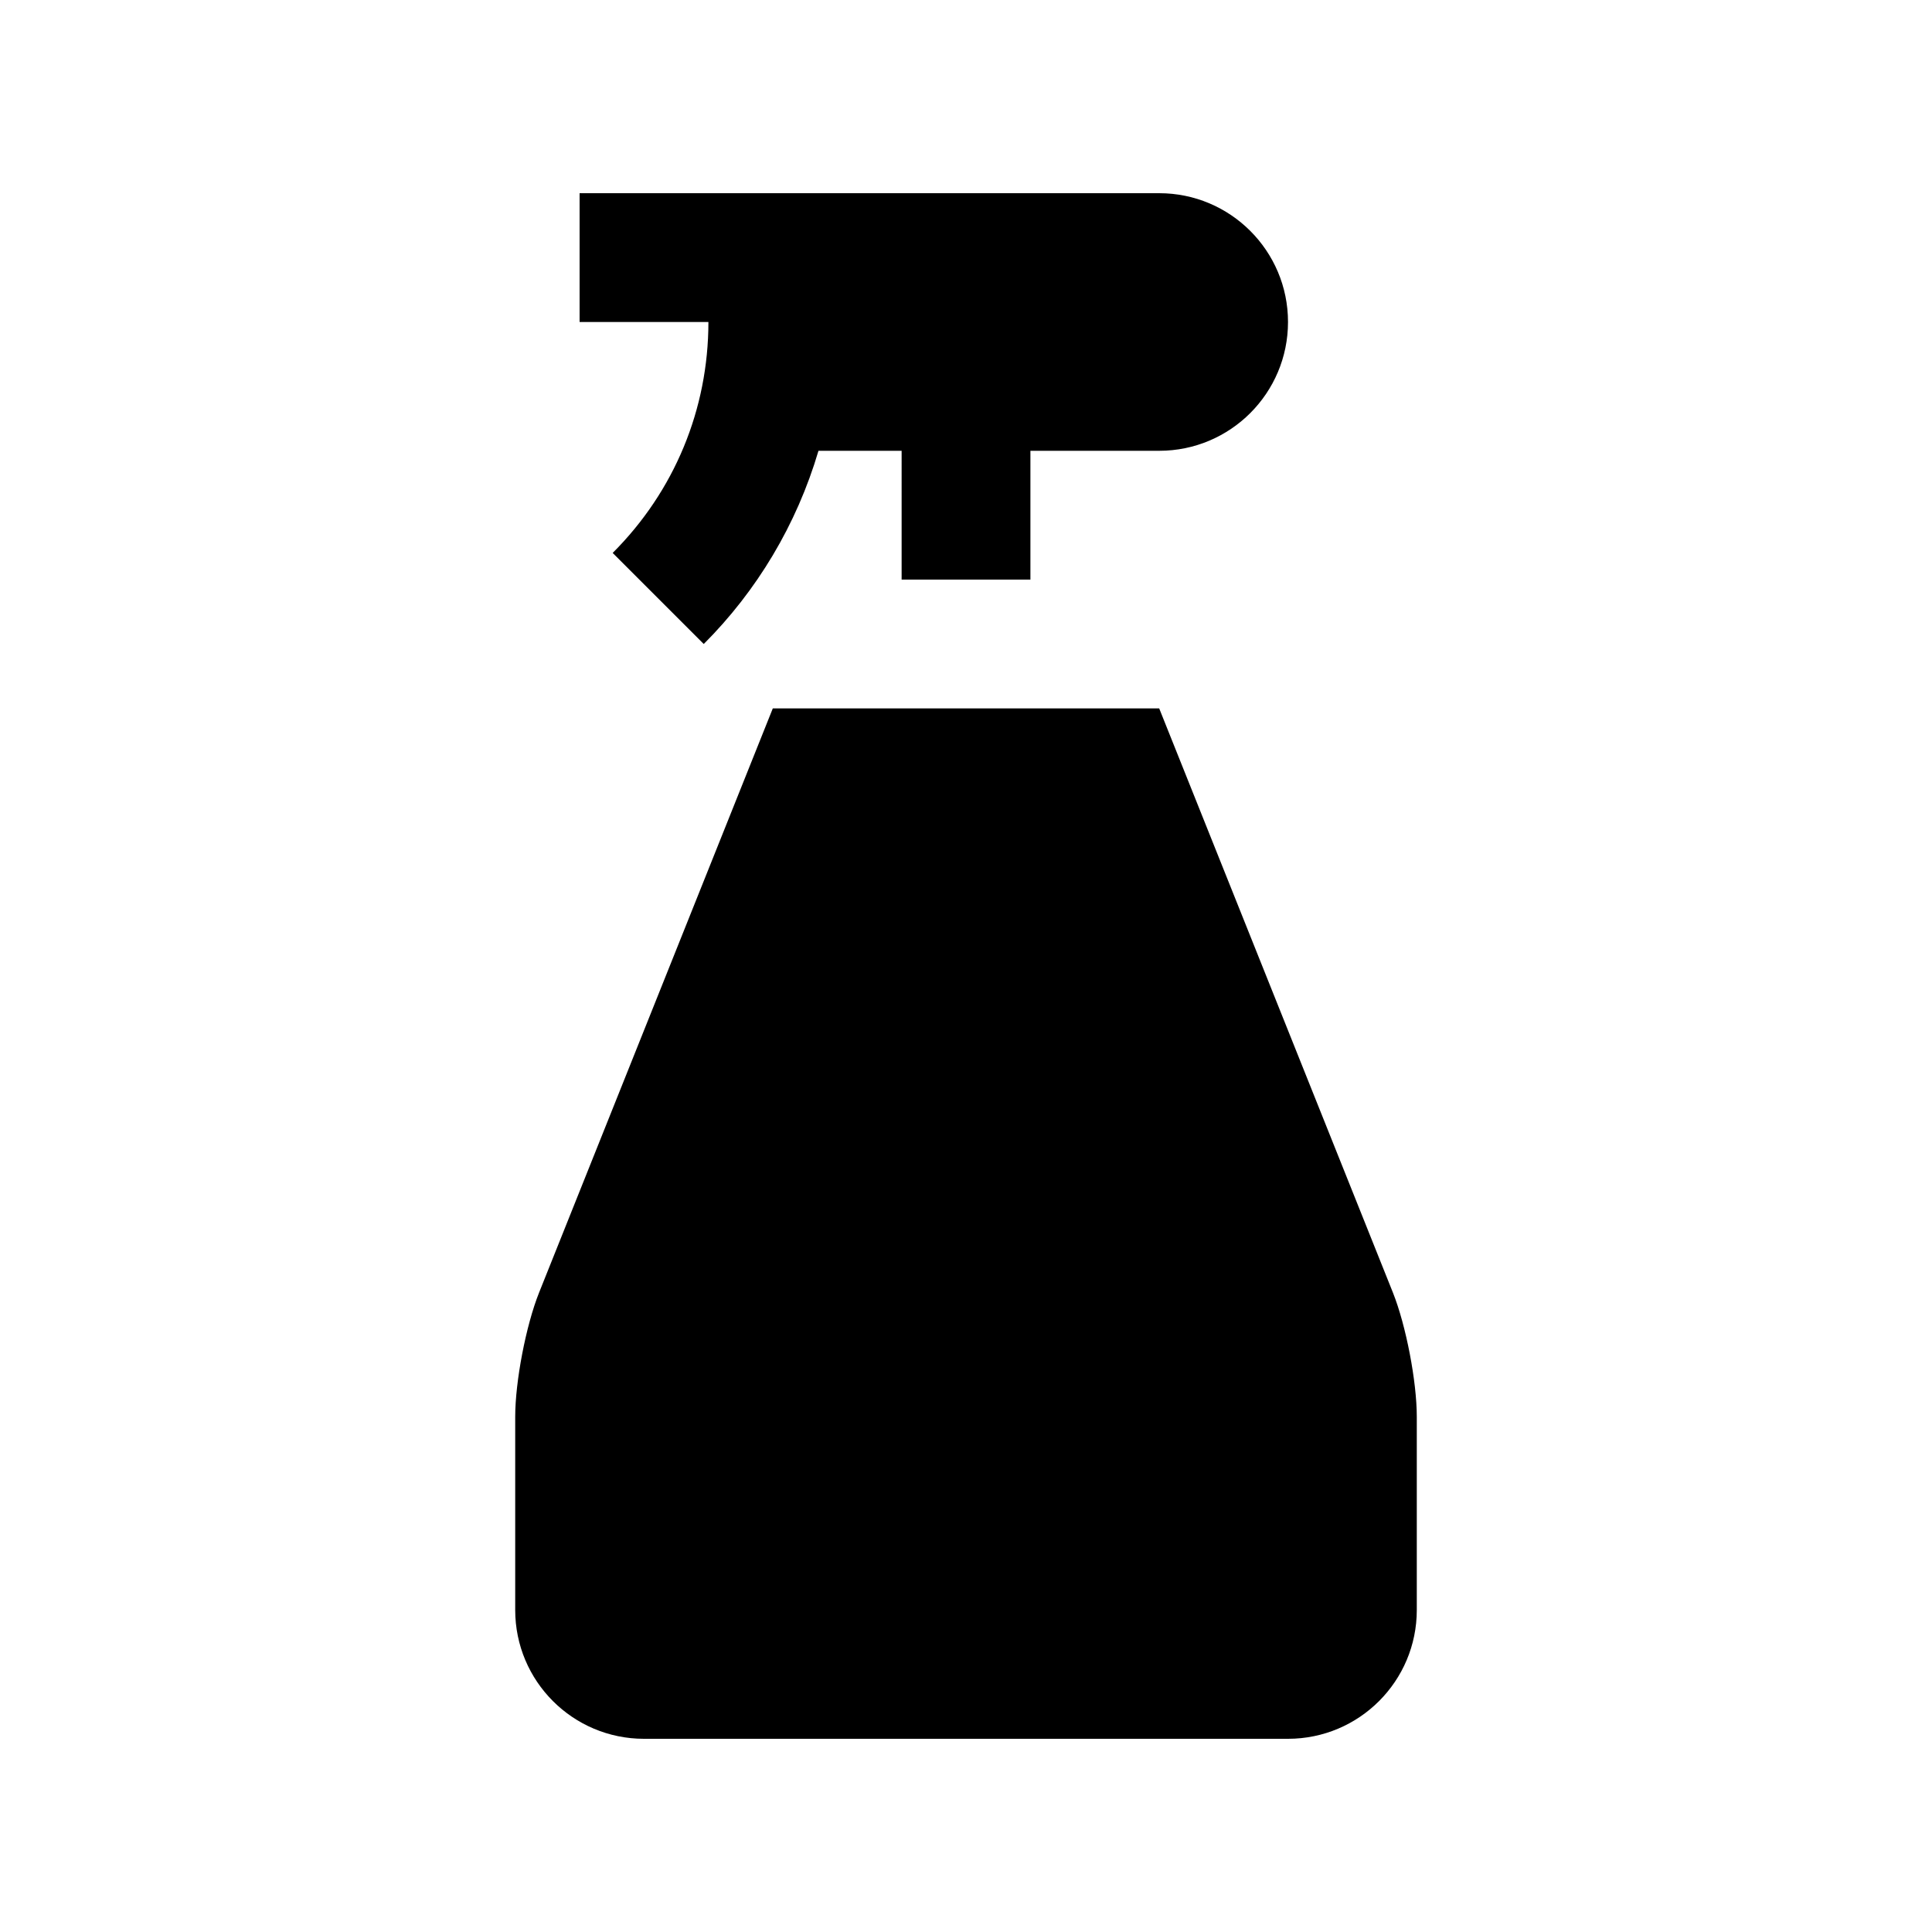
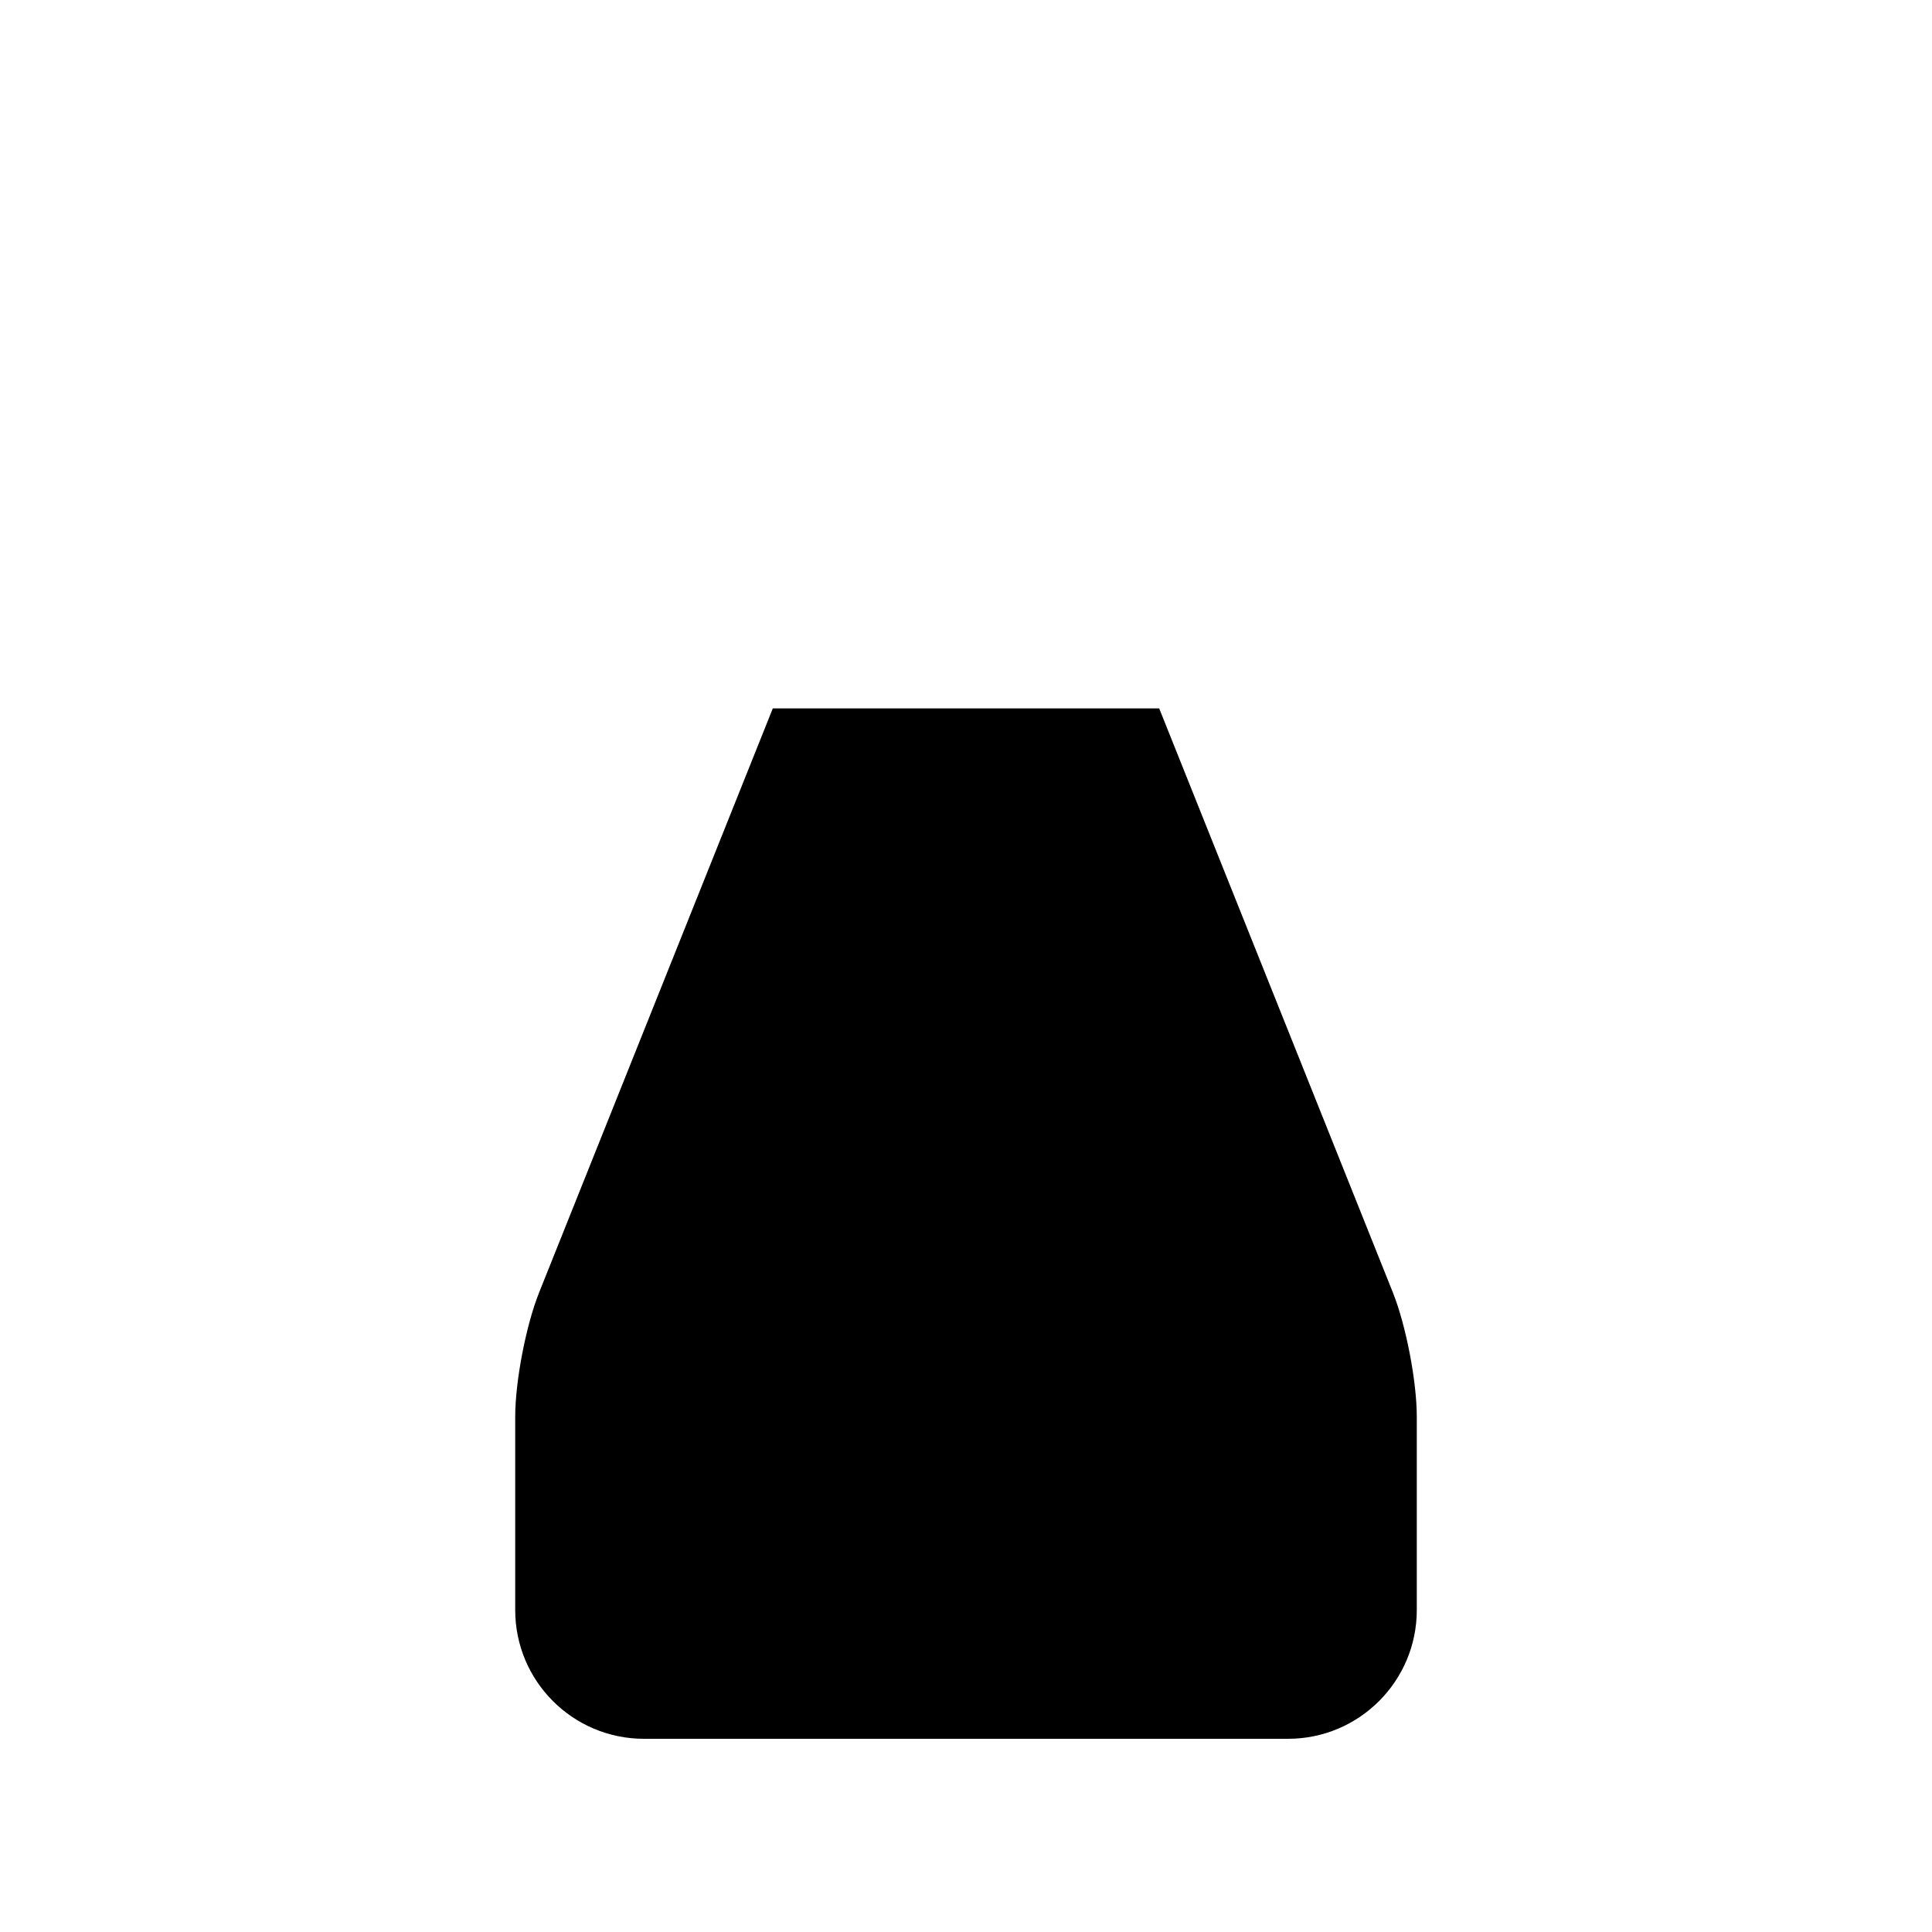
<svg xmlns="http://www.w3.org/2000/svg" version="1.0" id="Layer_1" x="0px" y="0px" width="100px" height="100px" viewBox="0 0 100 100" enable-background="new 0 0 100 100" xml:space="preserve">
-   <path d="M60,10H30v6.667h6.667c0,4.515-1.758,8.76-4.955,11.953l4.714,4.713c2.747-2.747,4.808-6.171,5.938-10h4.304V30h6.666  v-6.667H60c3.682,0,6.667-2.985,6.667-6.667S63.682,10,60,10z" />
  <path d="M66.667,90c3.685,0,6.666-2.988,6.666-6.667v-10c0-1.832-0.557-4.727-1.236-6.429L60,36.667H40L27.903,66.904  c-0.68,1.702-1.236,4.597-1.236,6.429v10c0,3.679,2.981,6.667,6.666,6.667H66.667z" />
</svg>